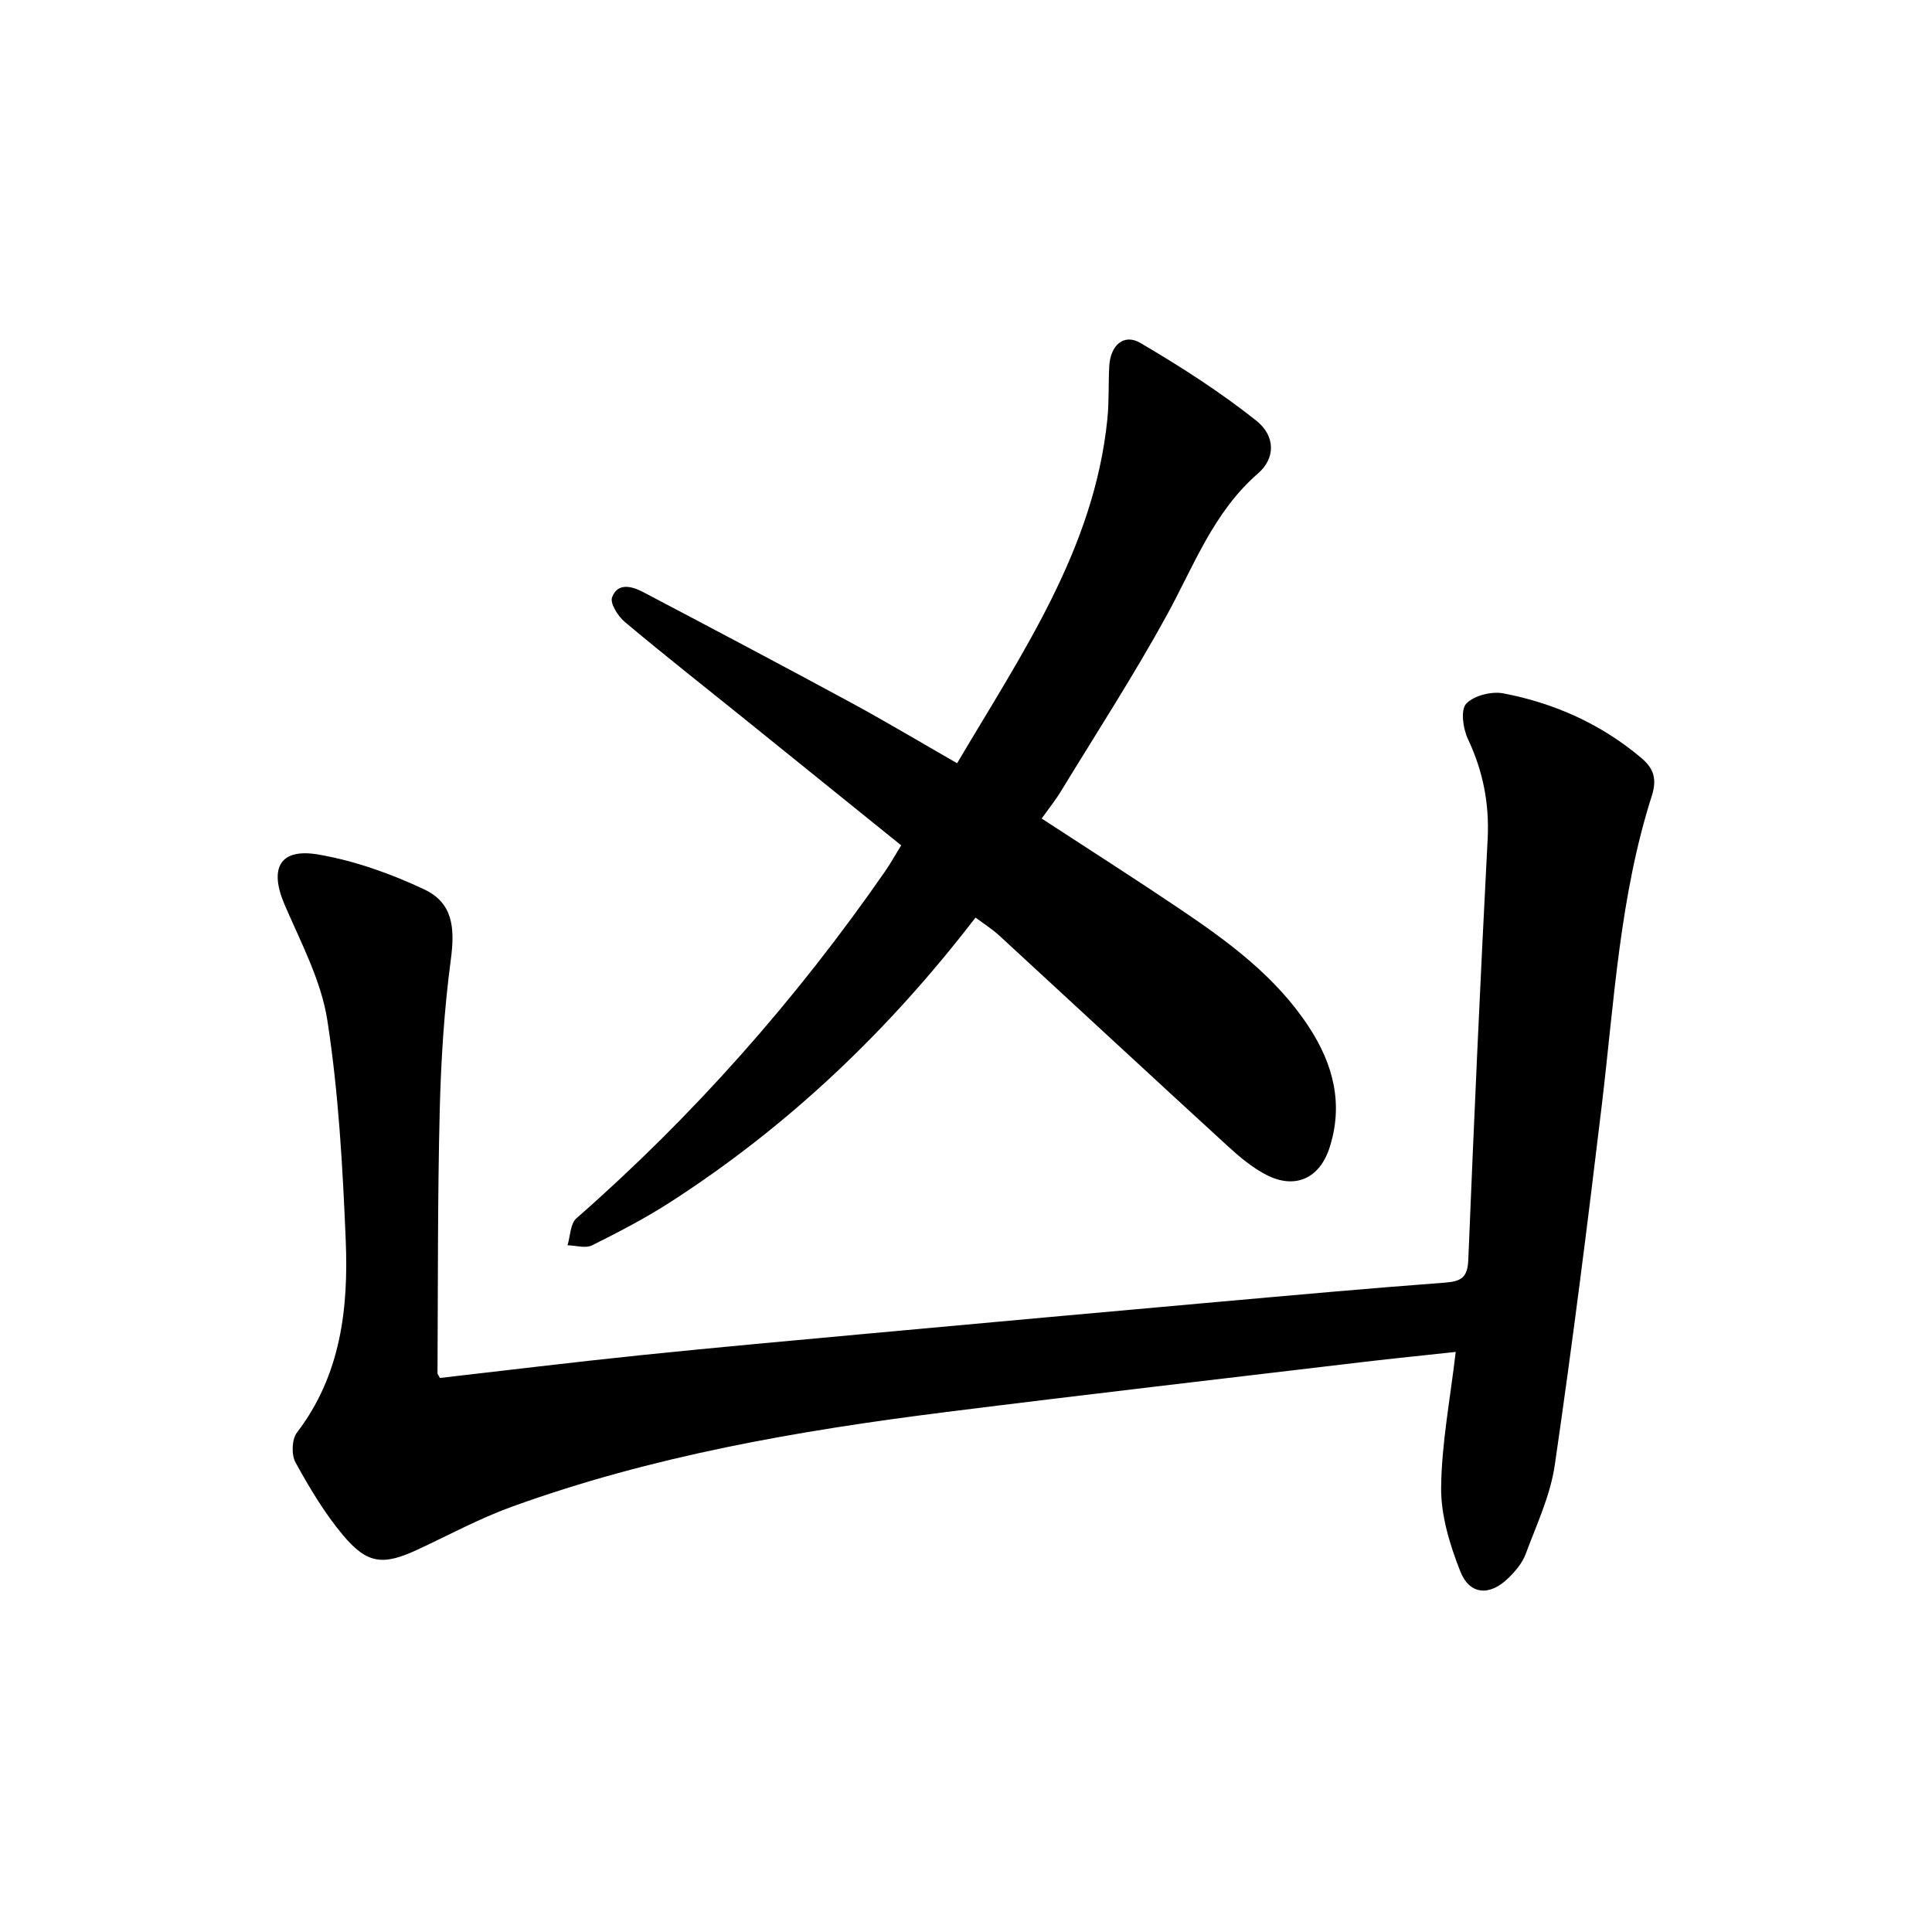
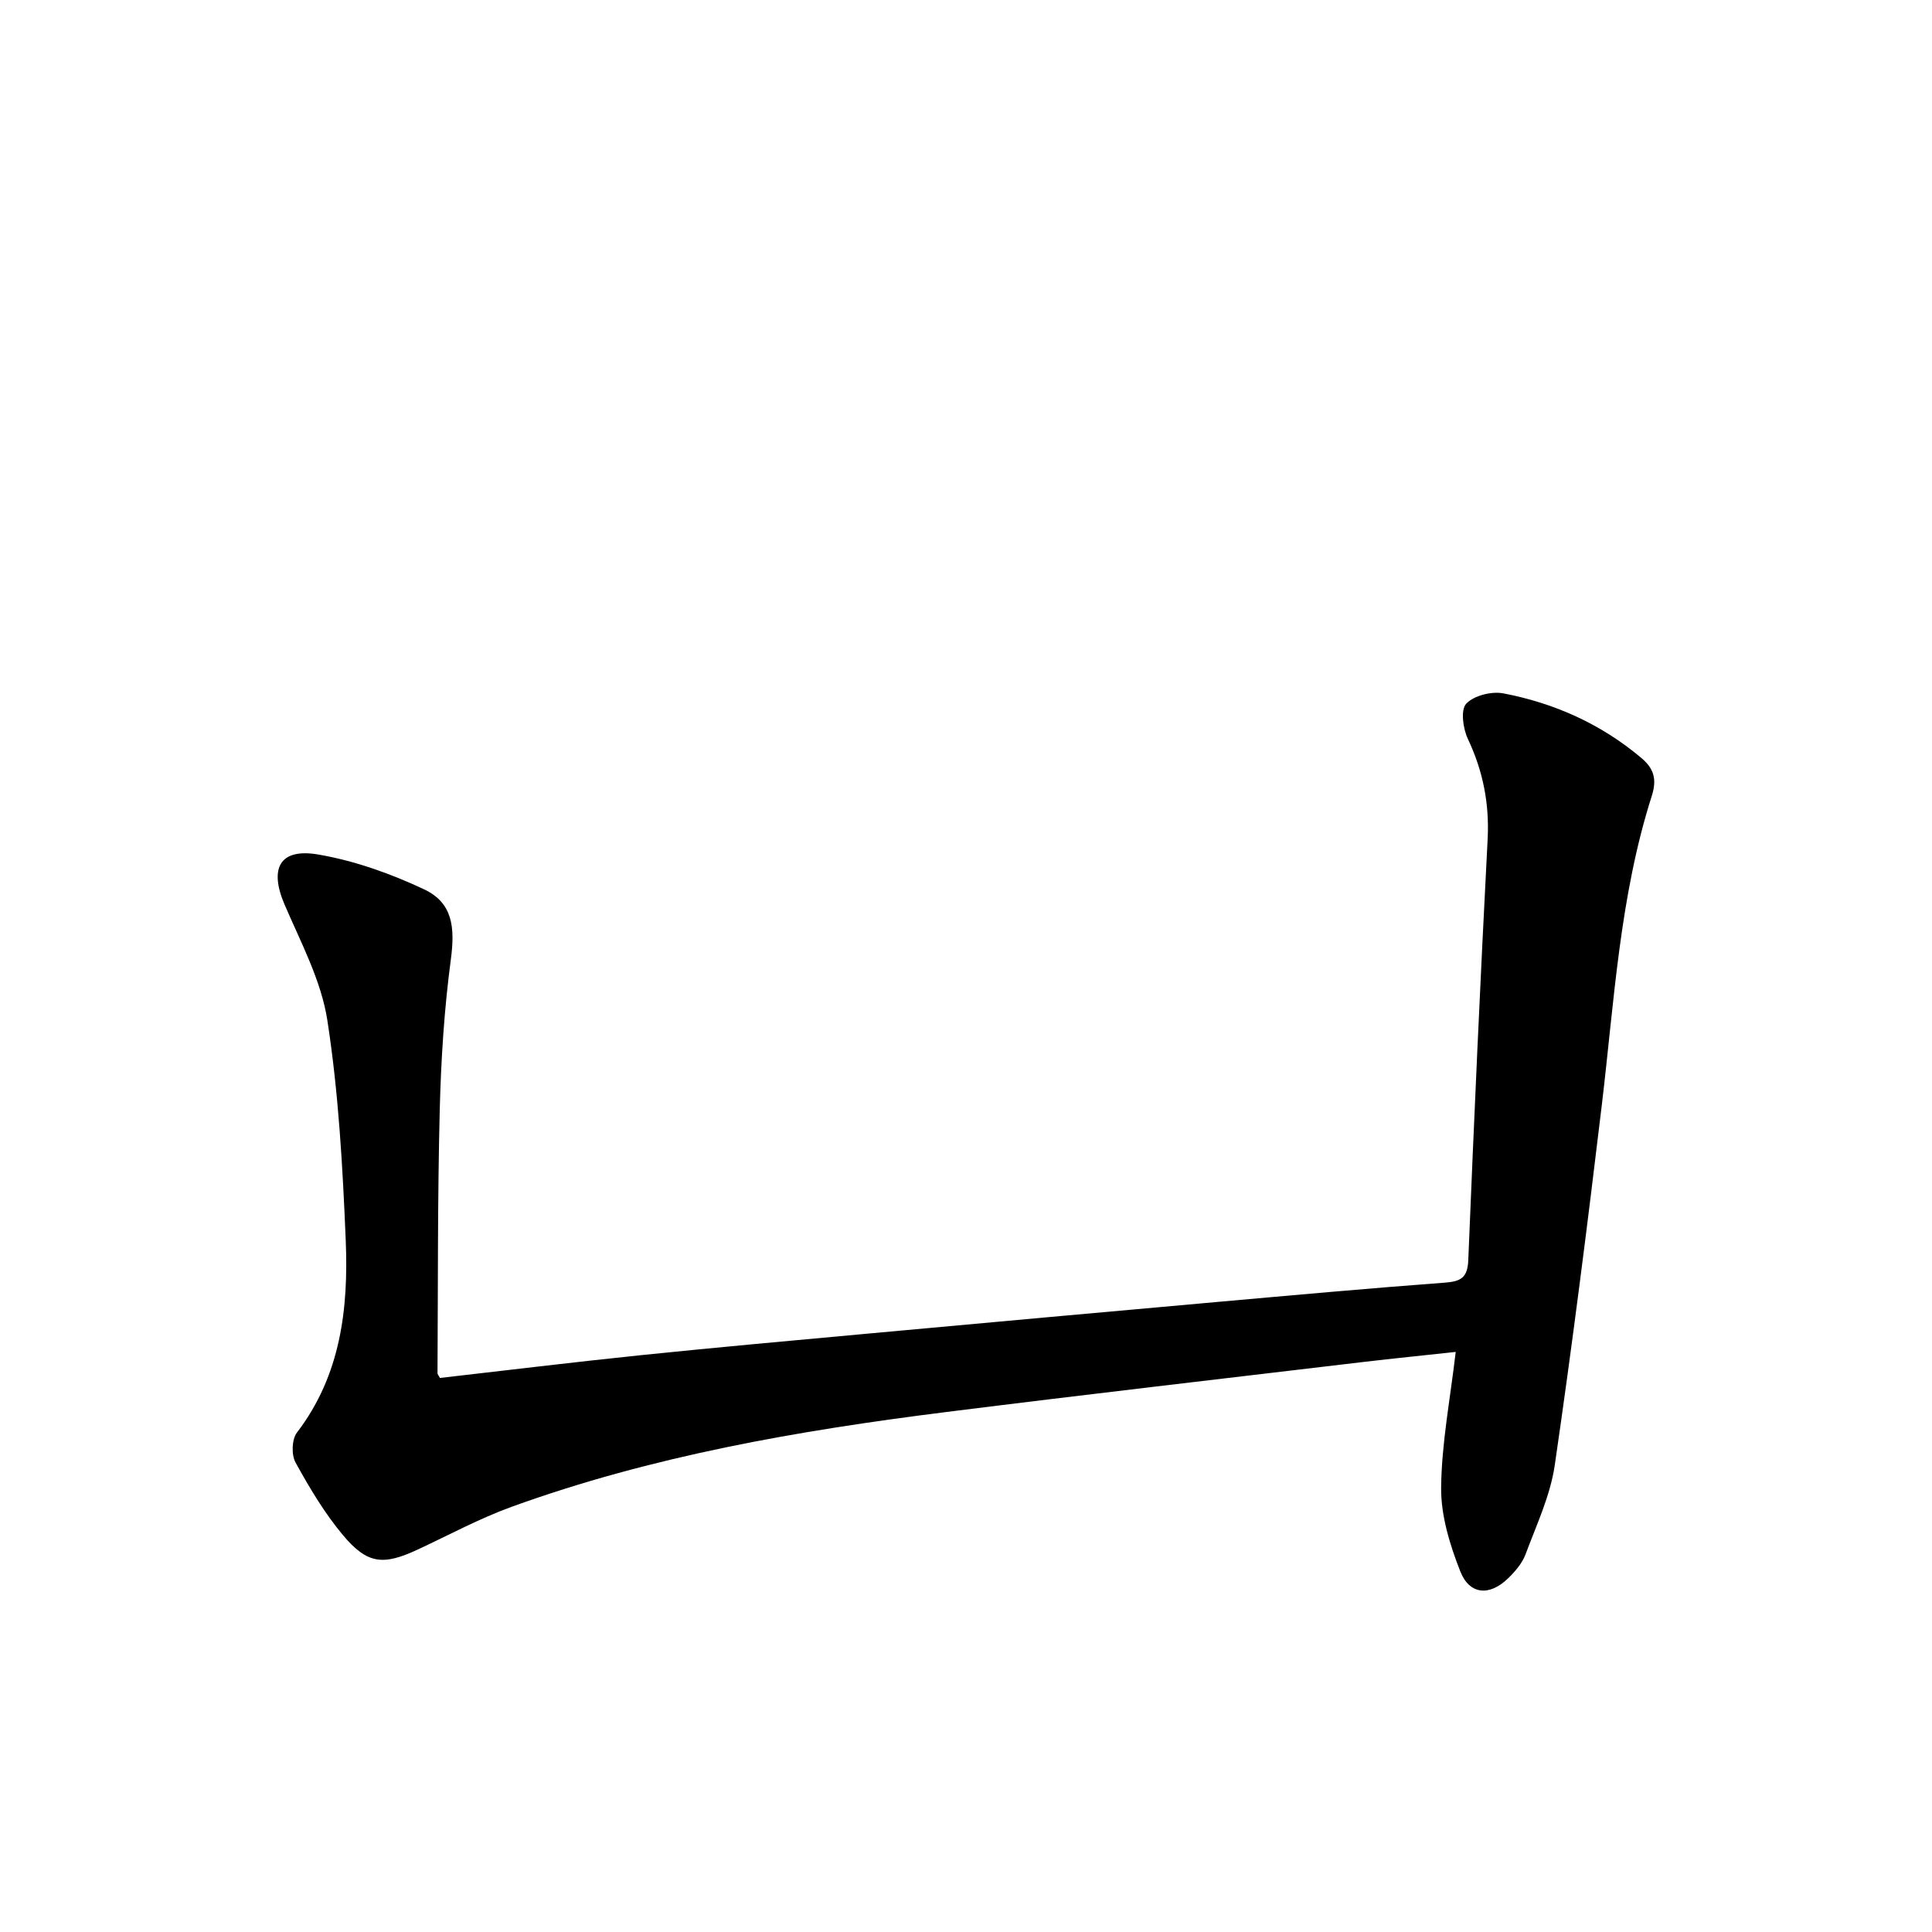
<svg xmlns="http://www.w3.org/2000/svg" enable-background="new 0 0 400 400" viewBox="0 0 400 400">
  <path d="m91.09 285.29c13.77-1.57 27.6-3.27 41.46-4.7 15.95-1.65 31.93-3.08 47.9-4.55 23.72-2.18 47.45-4.33 71.18-6.45 15.82-1.41 31.65-2.85 47.49-4.03 3.29-.25 4.72-.98 4.87-4.63 1.19-29.07 2.49-58.14 4.01-87.19.38-7.38-.96-14.12-4.1-20.77-1-2.13-1.53-6-.34-7.27 1.58-1.69 5.24-2.61 7.67-2.15 10.58 2.02 20.25 6.34 28.58 13.37 2.56 2.16 3.3 4.34 2.17 7.88-6.63 20.76-7.77 42.43-10.33 63.88-2.98 24.92-6.13 49.82-9.75 74.65-.92 6.32-3.79 12.39-6.05 18.47-.69 1.85-2.15 3.55-3.6 4.96-3.83 3.74-7.99 3.46-9.92-1.44-2.15-5.47-4.01-11.51-3.96-17.29.09-9.15 1.87-18.28 3.02-28.13-6.61.72-12.82 1.34-19.02 2.07-28.84 3.43-57.7 6.76-86.52 10.38-30.54 3.84-60.83 9.08-89.9 19.61-6.68 2.42-13 5.85-19.47 8.86-7.14 3.32-10.42 3.06-15.5-3.02-3.82-4.56-6.92-9.79-9.8-15.02-.87-1.58-.77-4.79.29-6.17 9.1-11.89 10.69-25.71 10.11-39.82-.63-15.21-1.48-30.5-3.8-45.51-1.27-8.26-5.49-16.14-8.86-23.99-3.22-7.51-1.03-11.75 6.99-10.37 7.51 1.29 14.98 3.95 21.9 7.21 5.92 2.79 6.42 7.87 5.53 14.53-1.38 10.35-2.04 20.85-2.3 31.3-.45 18.09-.35 36.2-.46 54.3-.02.27.25.55.51 1.03z" />
-   <path d="m201.97 189.97c-18 23.44-38.72 43.14-63.13 58.88-5.19 3.35-10.71 6.22-16.25 8.98-1.36.68-3.38.03-5.09-.01.58-1.89.57-4.47 1.84-5.58 24.27-21.28 45.47-45.27 63.86-71.77 1.16-1.67 2.15-3.46 3.38-5.45-11.15-9-22.14-17.87-33.14-26.74-8.04-6.48-16.17-12.87-24.08-19.51-1.41-1.18-3.09-3.85-2.64-5.09 1.16-3.16 4.17-2.29 6.47-1.08 14.33 7.54 28.64 15.1 42.88 22.81 7.37 3.99 14.56 8.3 22.09 12.61 13.44-22.77 28.39-44.34 31.11-71.27.37-3.62.19-7.3.39-10.94.23-4.32 3.01-6.82 6.44-4.81 8.3 4.88 16.48 10.11 24 16.09 4.04 3.22 3.94 7.83.36 10.93-9.25 8.03-13.28 19.15-18.92 29.42-6.79 12.37-14.49 24.25-21.84 36.31-1.14 1.88-2.53 3.61-4.03 5.72 9.67 6.31 19.15 12.36 28.47 18.64 10.18 6.85 20.06 14.09 26.91 24.6 5.01 7.69 7.13 15.91 4.21 24.93-2.06 6.36-7.16 8.67-13.1 5.59-2.91-1.5-5.53-3.7-7.97-5.94-15.82-14.49-31.54-29.08-47.32-43.61-1.49-1.36-3.25-2.47-4.9-3.71z" />
</svg>